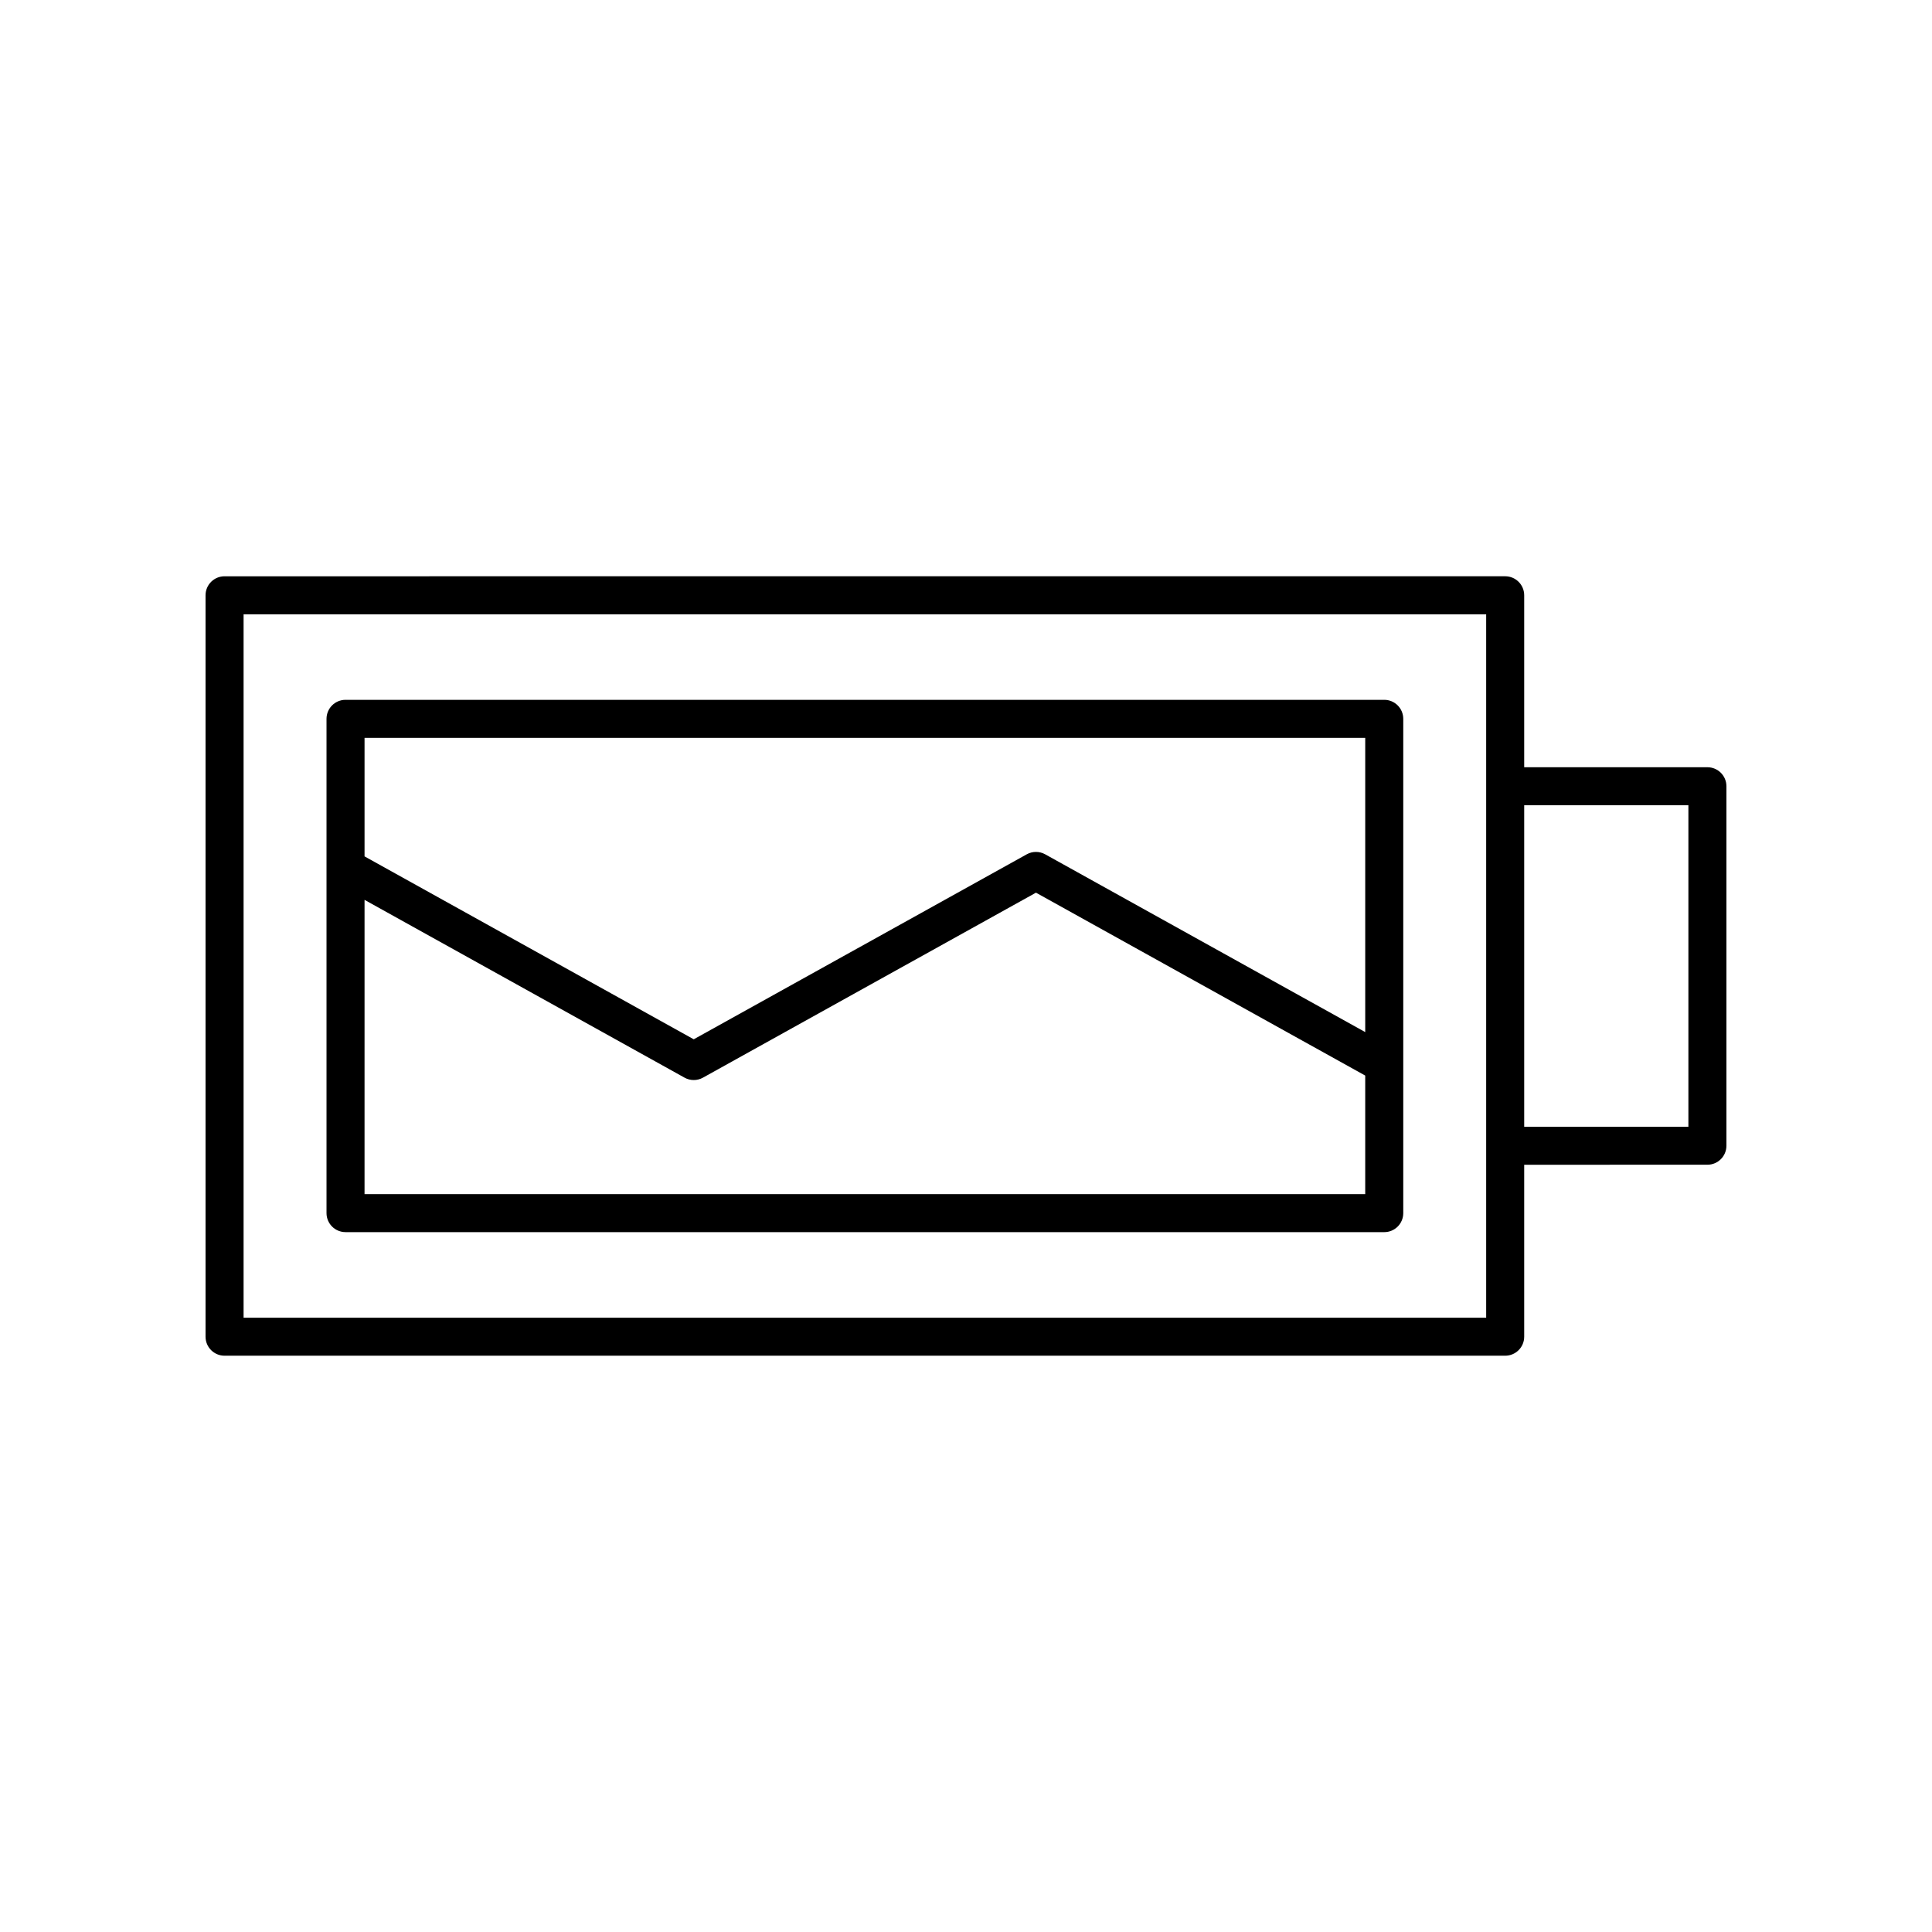
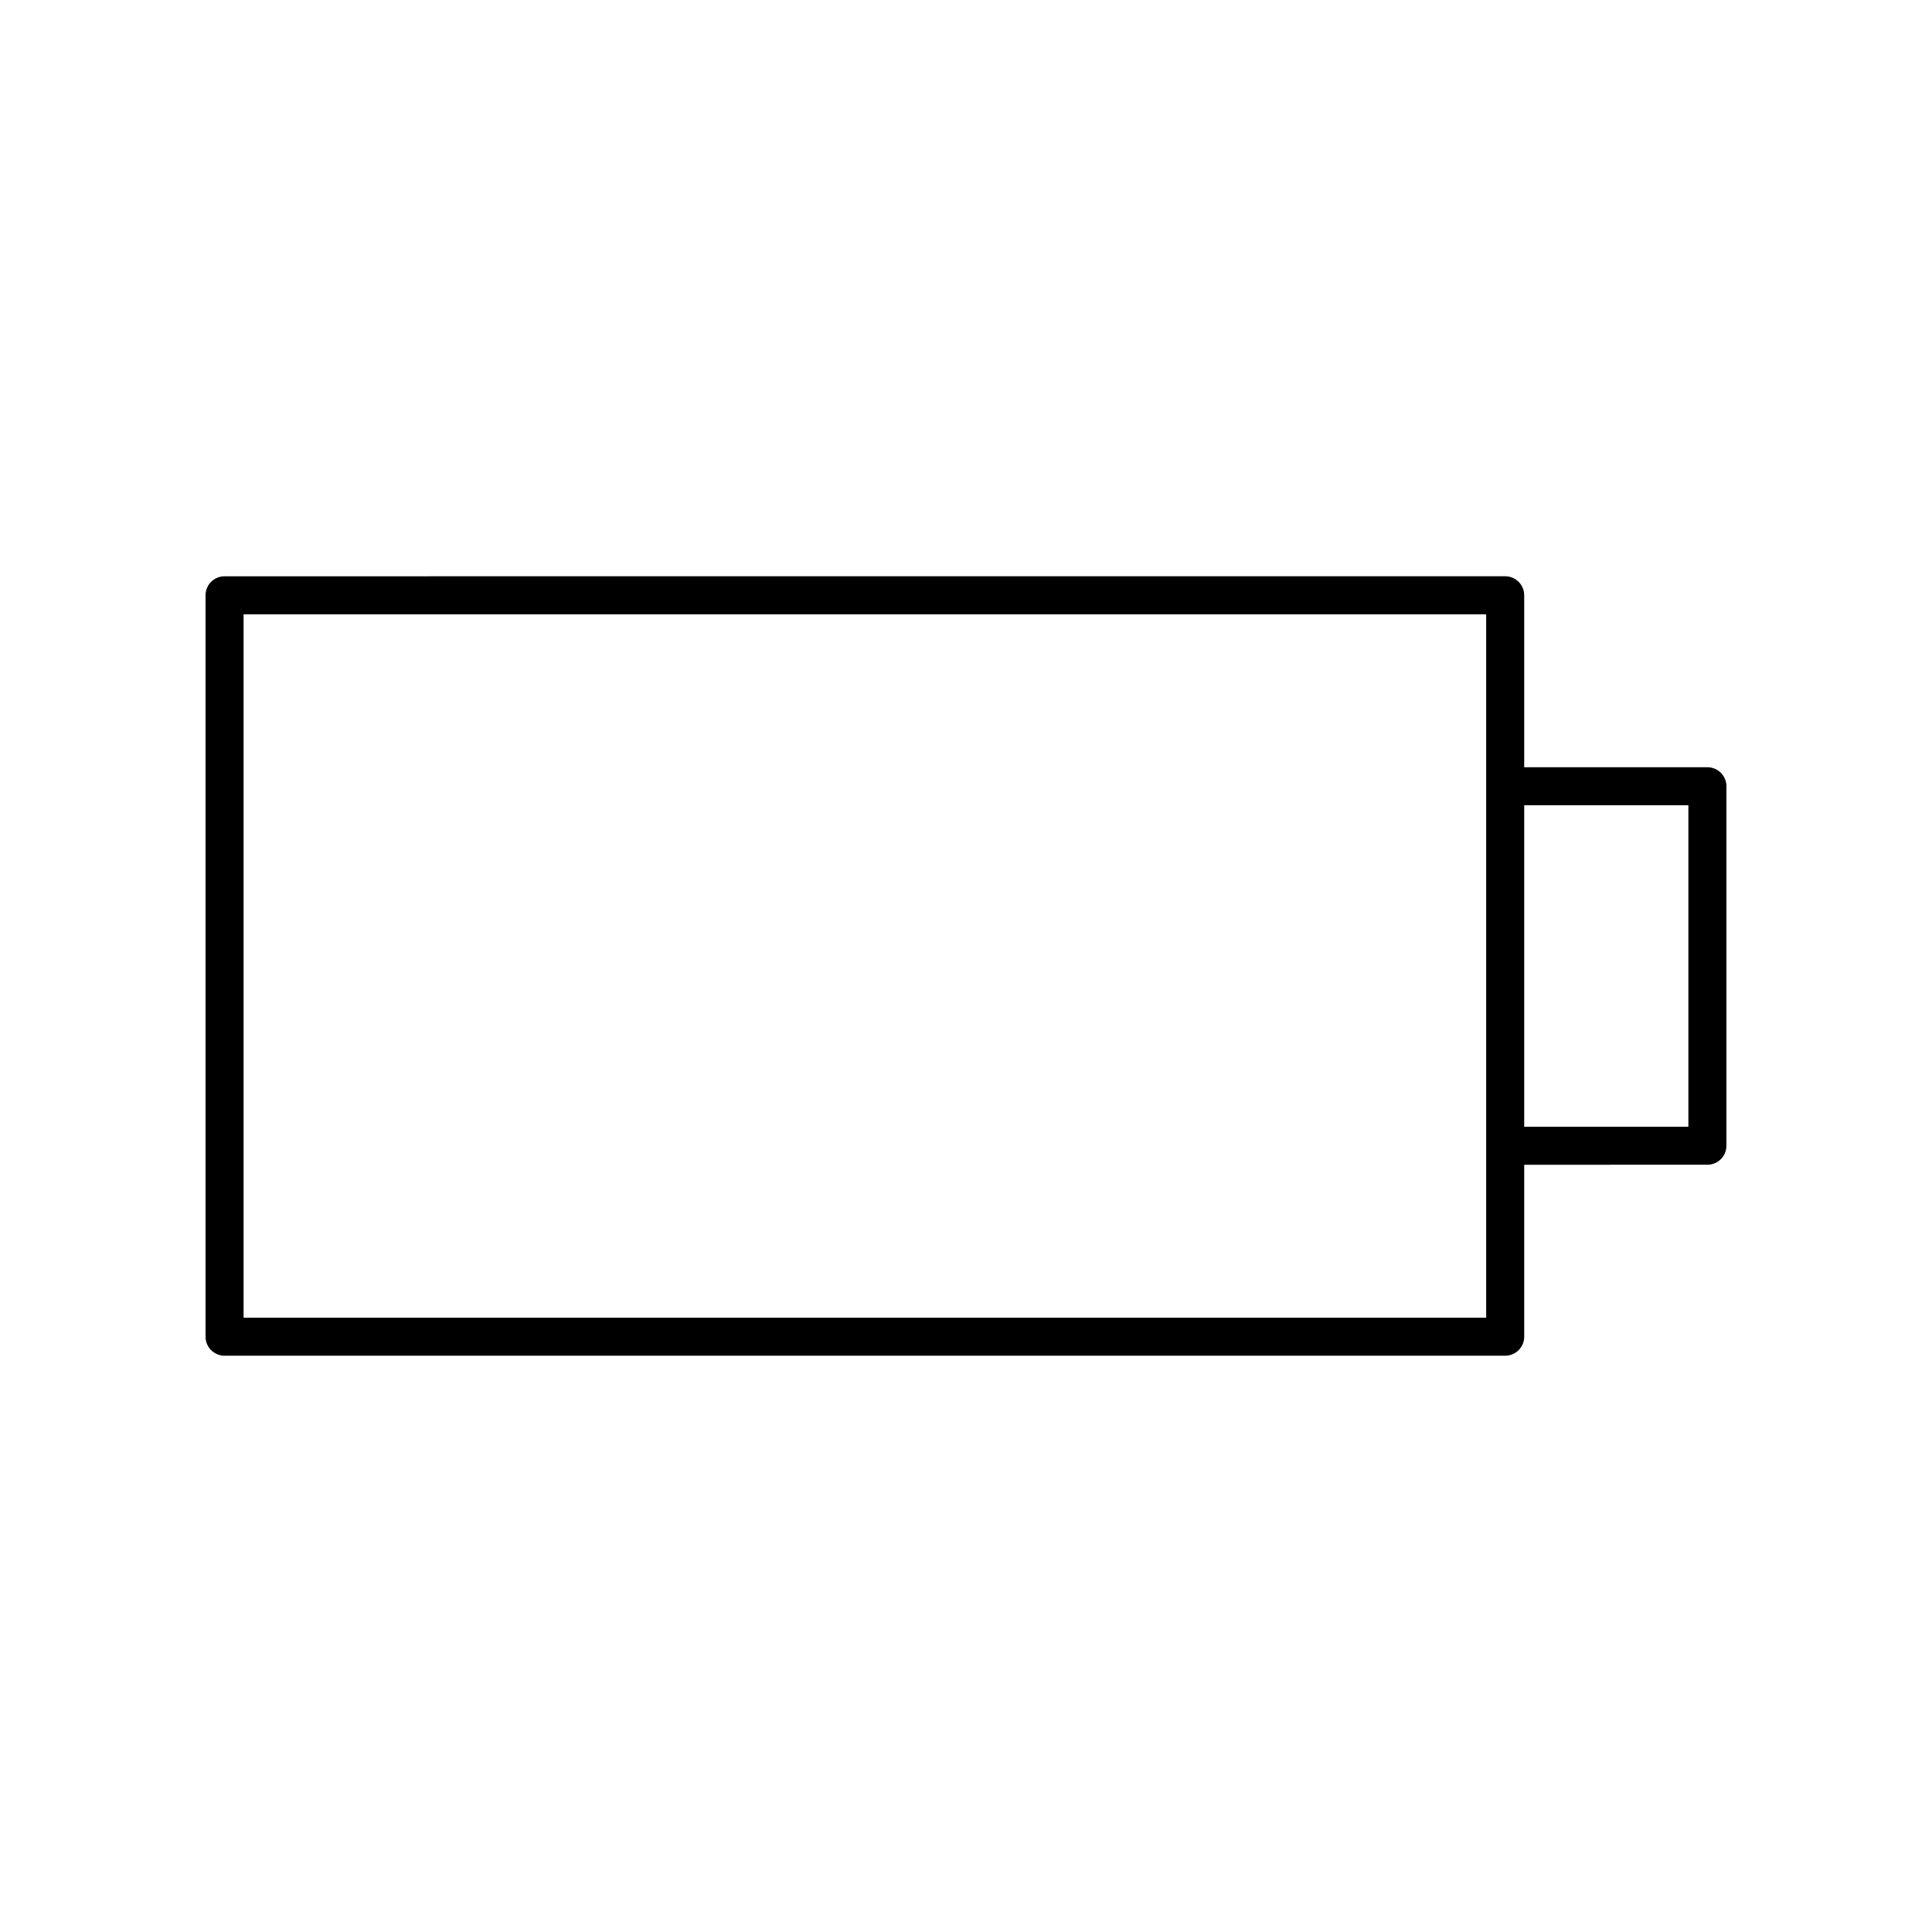
<svg xmlns="http://www.w3.org/2000/svg" fill="#000000" width="800px" height="800px" version="1.1" viewBox="144 144 512 512">
  <g>
    <path d="m596.48 347.33h-48.551v-45.574c0-2.781-2.254-5.039-5.039-5.039l-339.38 0.004c-2.785 0-5.039 2.254-5.039 5.039v196.48c0 2.781 2.254 5.039 5.039 5.039h339.38c2.785 0 5.039-2.254 5.039-5.039v-45.57l48.551-0.004c2.785 0 5.039-2.254 5.039-5.039v-95.262c0-2.785-2.254-5.039-5.039-5.039zm-58.629 5.039v140.84h-329.3v-186.41h329.3zm53.59 90.227h-43.512v-85.191h43.512z" />
-     <path d="m235.57 470.53h275.27c2.785 0 5.039-2.254 5.039-5.039v-130.99c0-2.781-2.254-5.039-5.039-5.039h-275.27c-2.785 0-5.039 2.254-5.039 5.039v130.99c0.004 2.781 2.254 5.035 5.039 5.035zm5.039-130.99h265.19v77.977l-84.812-47.113c-1.516-0.848-3.375-0.848-4.891 0l-88.246 49.02-87.242-48.473zm0 42.934 84.797 47.113c1.516 0.848 3.375 0.848 4.891 0l88.246-49.02 87.254 48.473v31.414h-265.19z" />
  </g>
</svg>